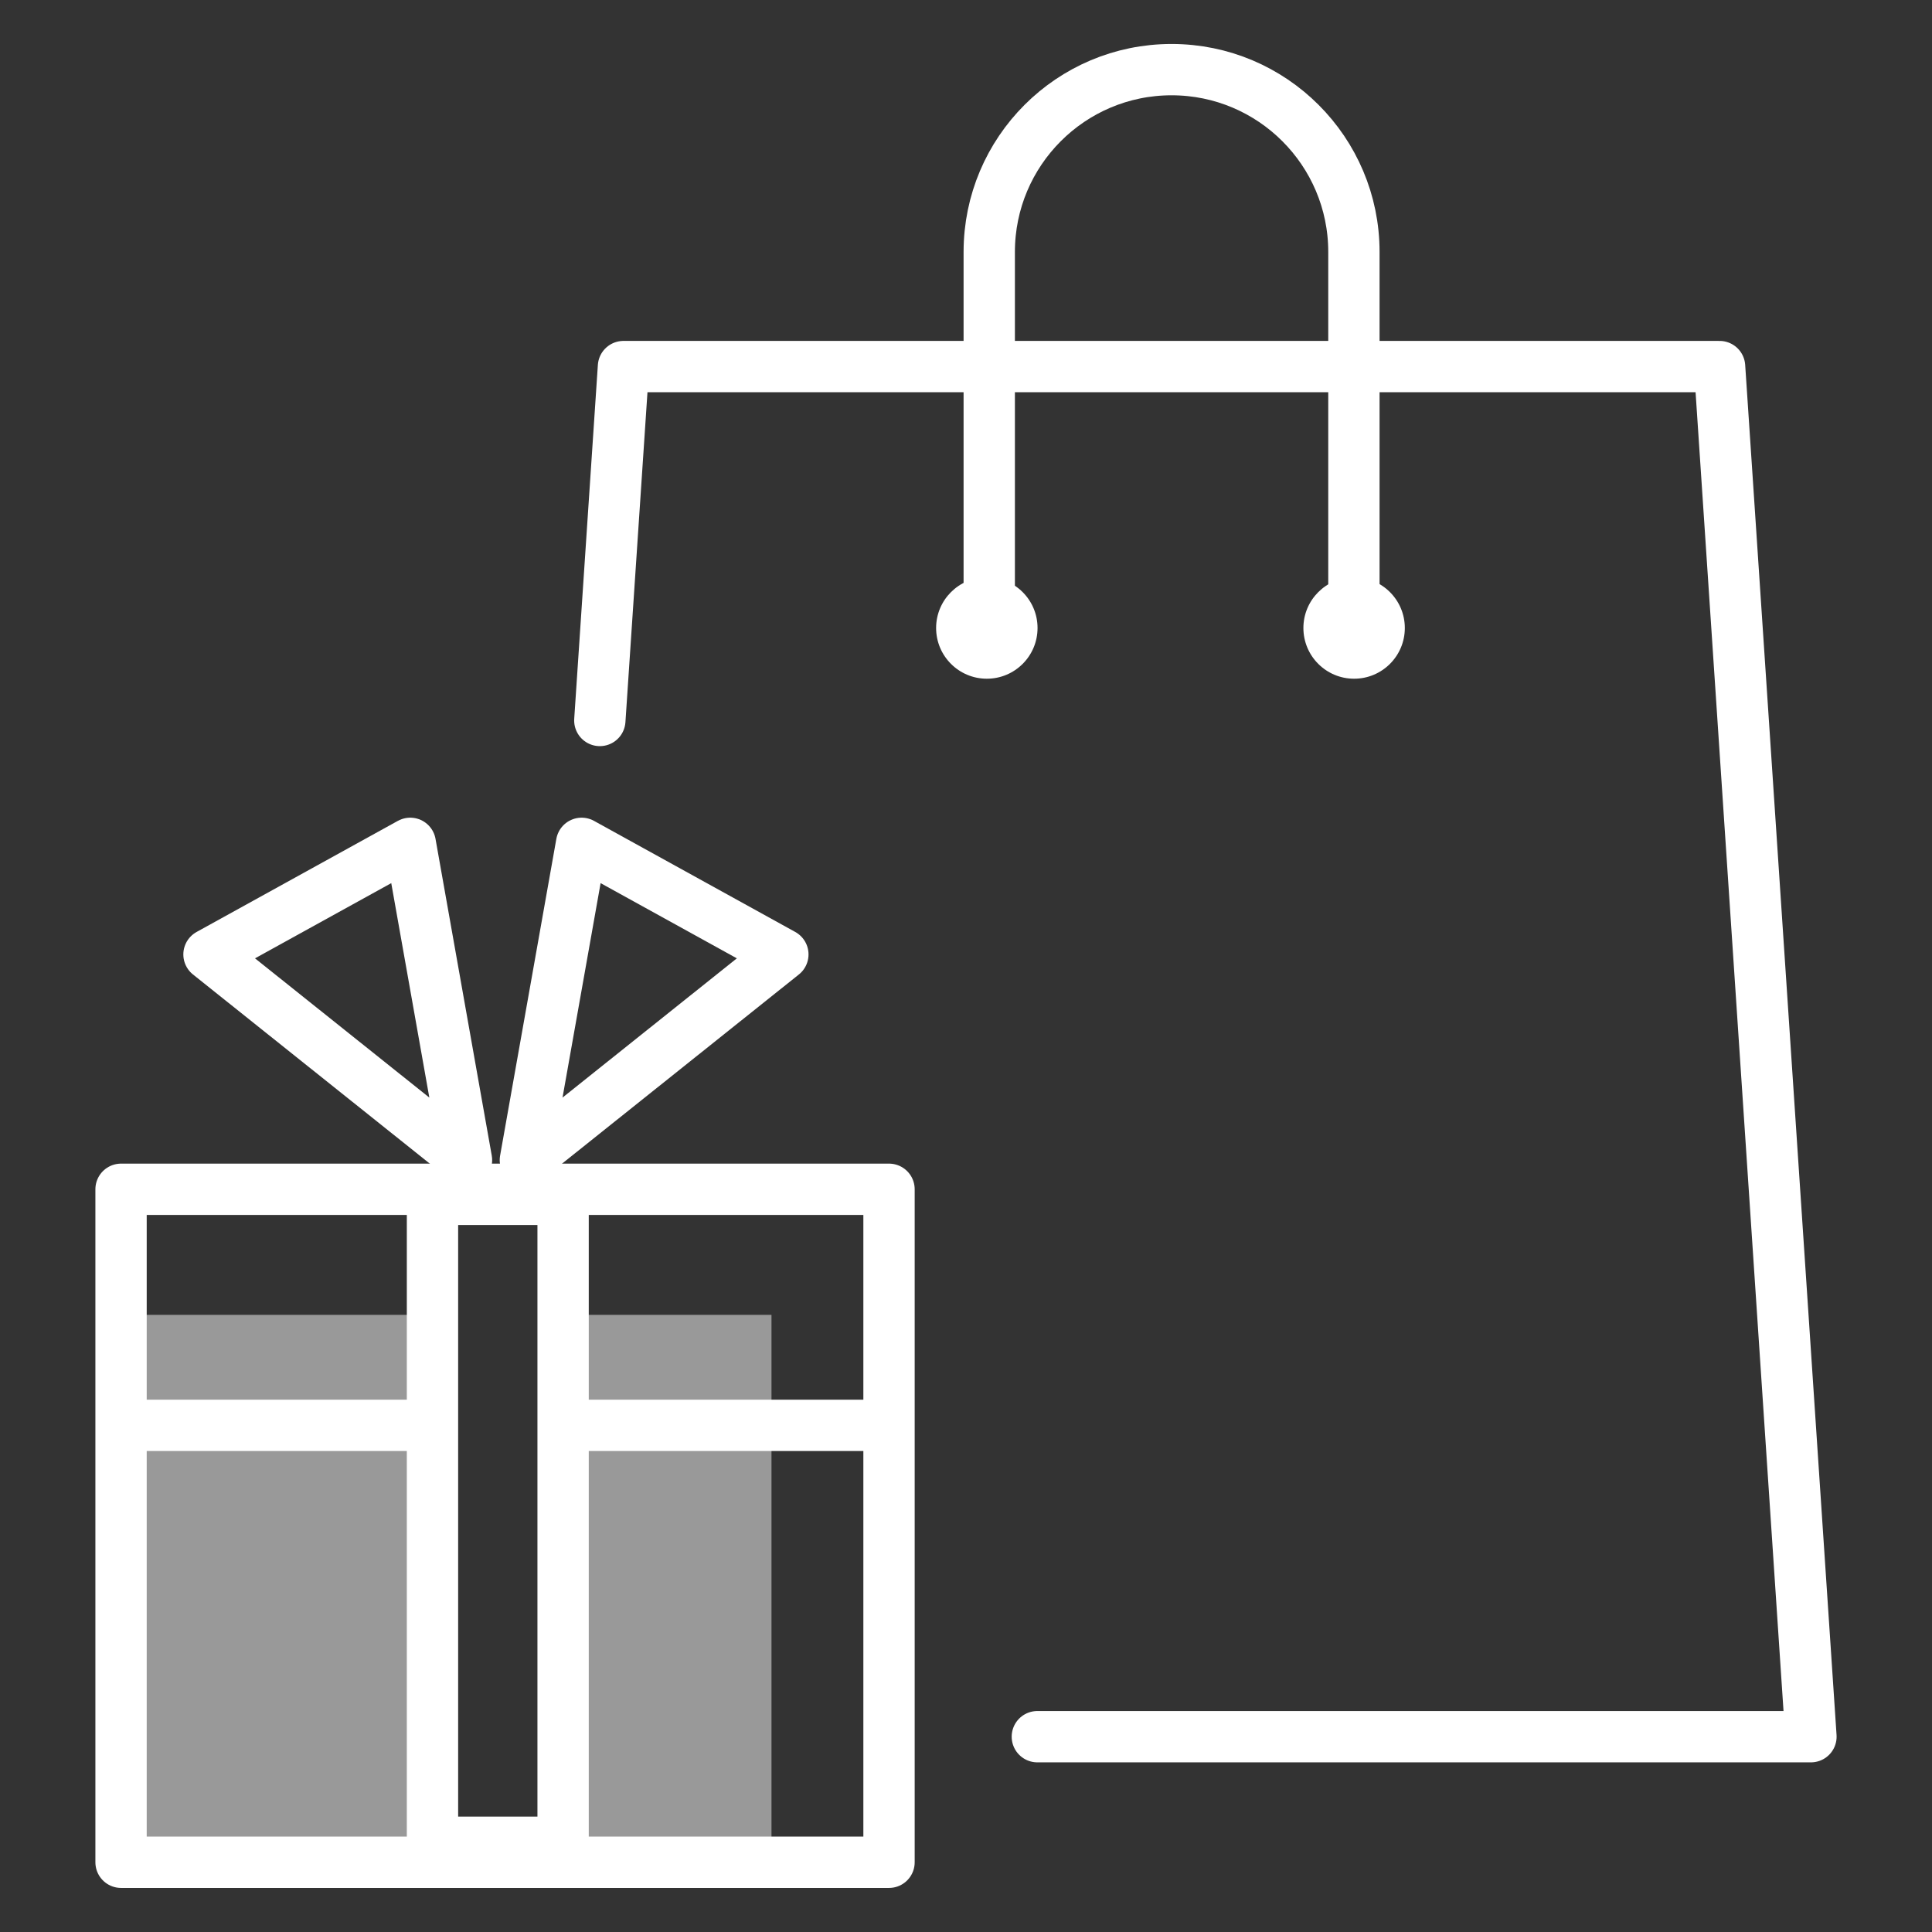
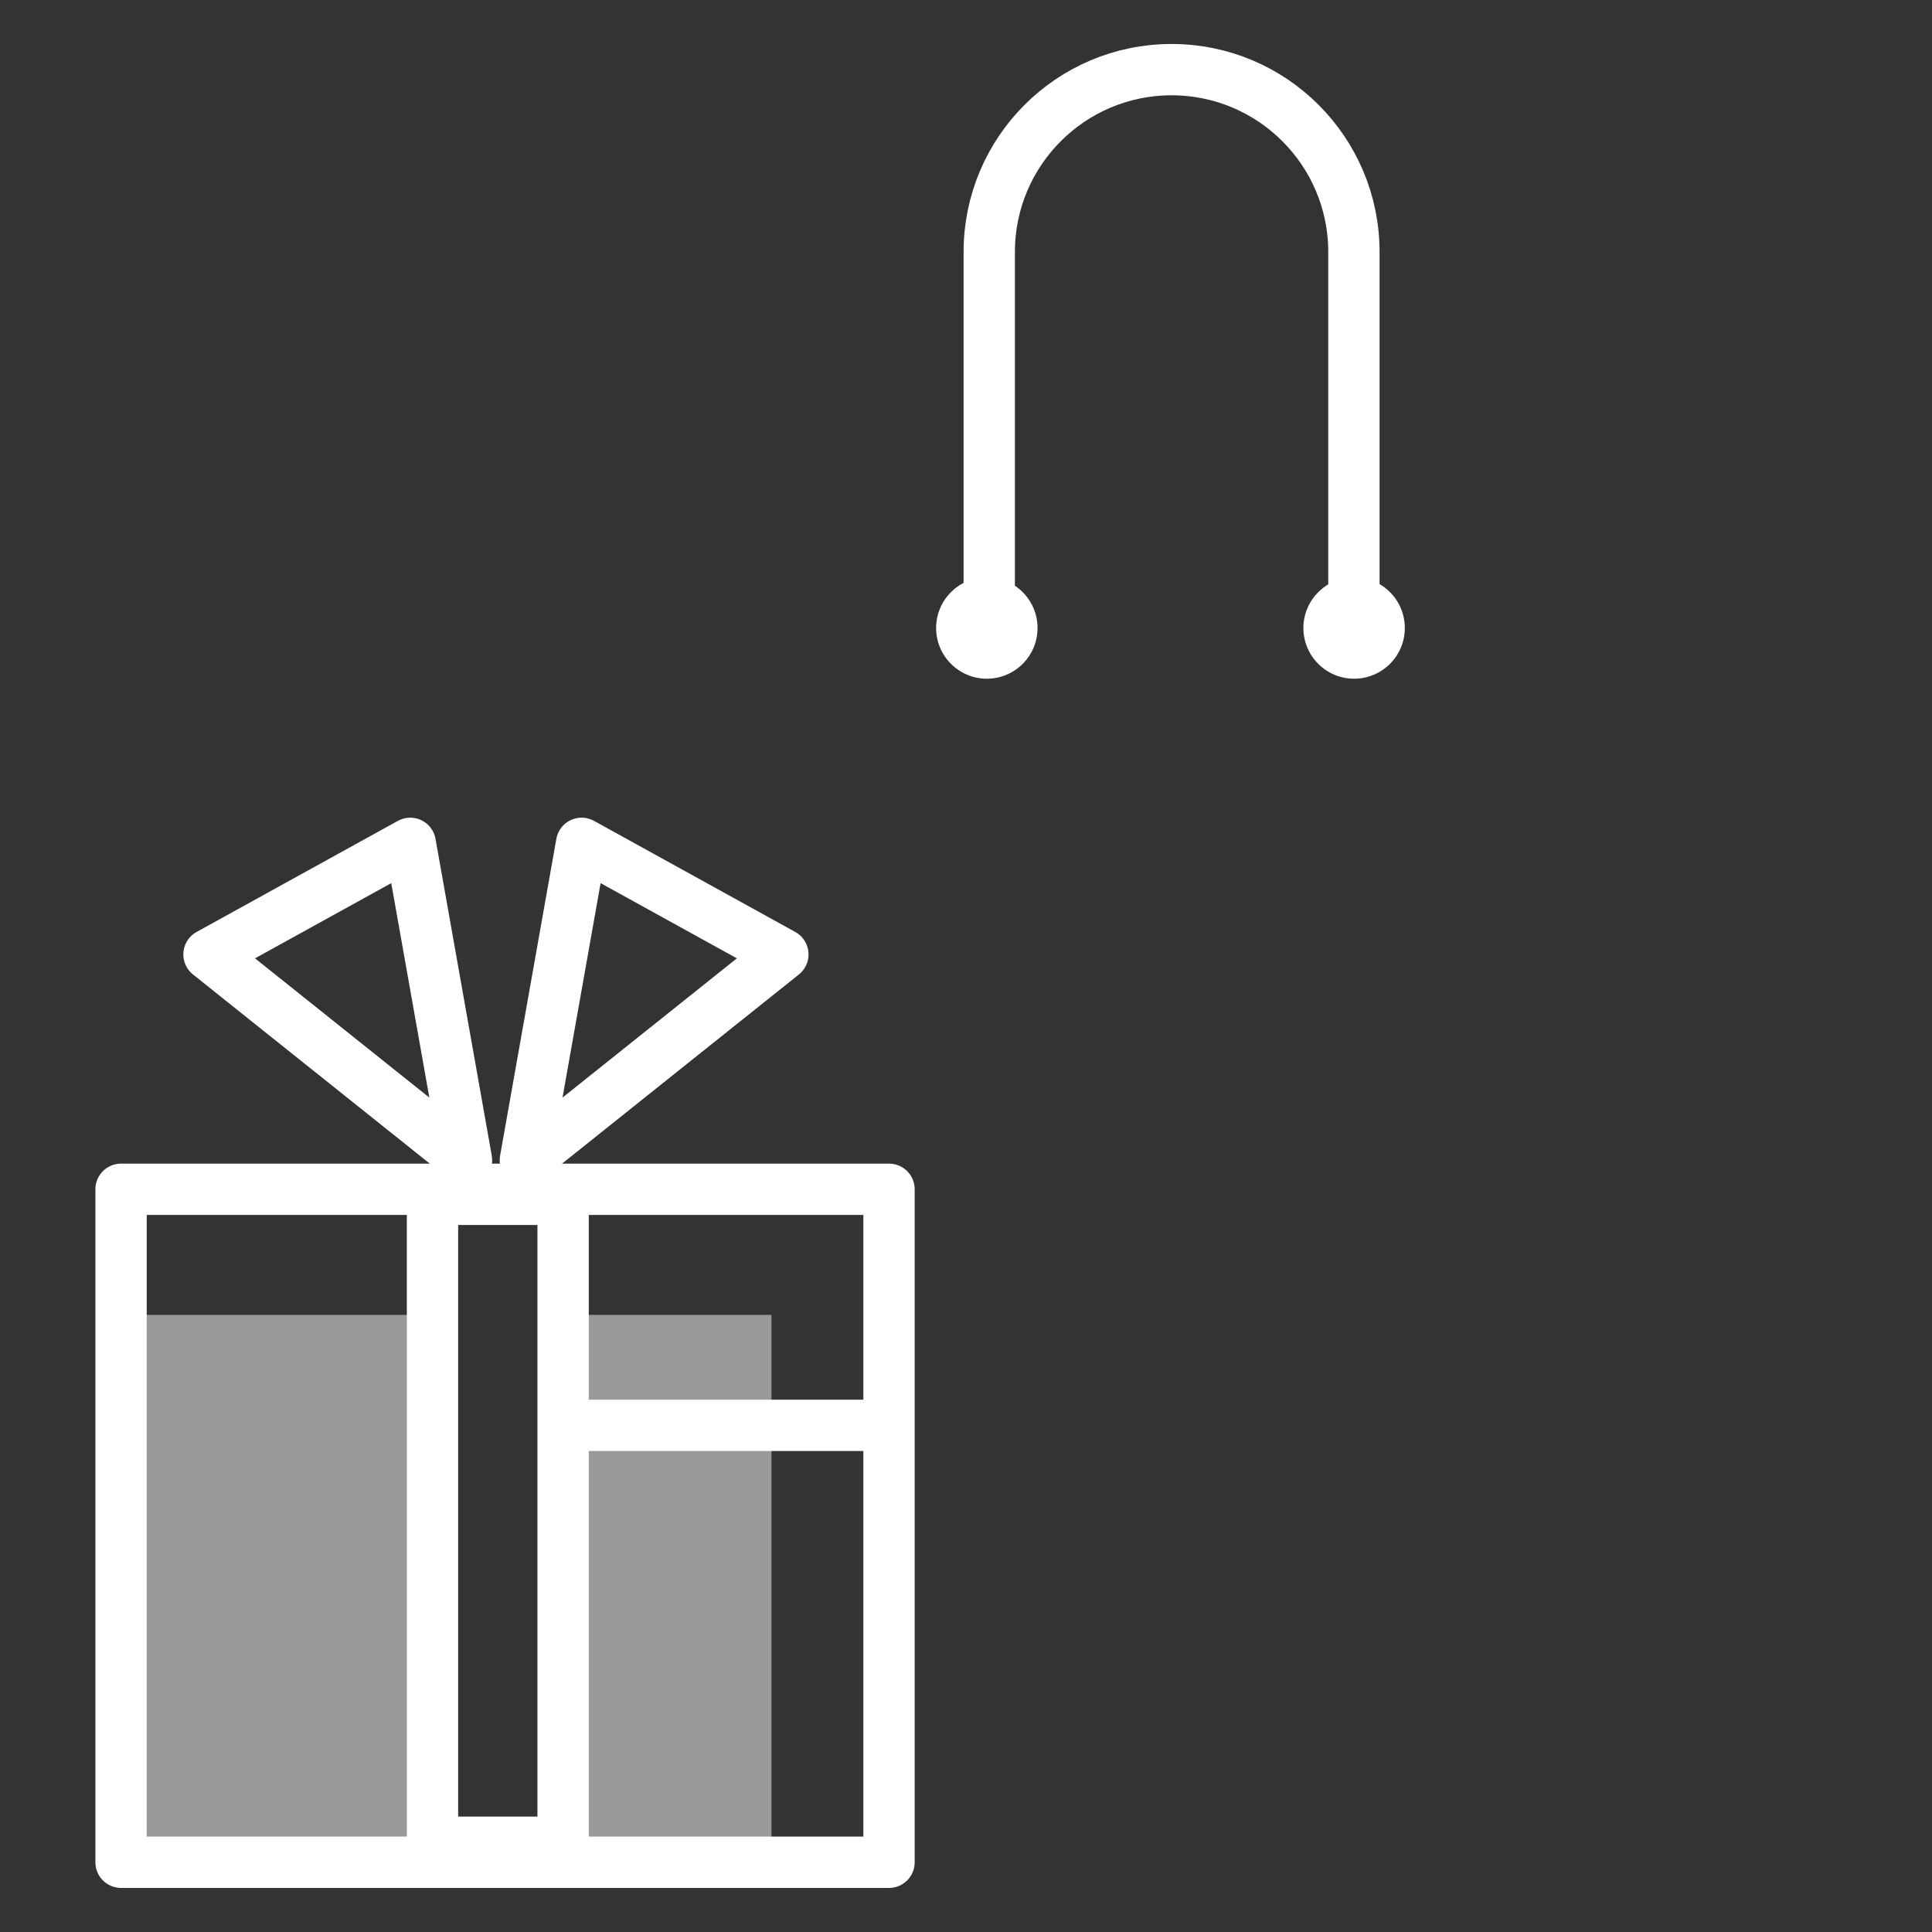
<svg xmlns="http://www.w3.org/2000/svg" id="_レイヤー_2" viewBox="0 0 192 192">
  <rect x="0" y="0" width="192" height="192" fill="#333333" stroke="none" />
  <defs>
    <style>.cls-1{stroke:#fff;stroke-linecap:round;stroke-linejoin:round;stroke-width:5.1px;}.cls-1,.cls-2{fill:none;}.cls-2,.cls-3,.cls-4{stroke-width:0px;}.cls-3,.cls-4{fill:#fff;}.cls-4{opacity:.5;}</style>
  </defs>
  <g id="_レイヤー_1-2">
    <rect class="cls-2" width="192" height="192" />
    <rect class="cls-4" x="14.03" y="130.67" width="28.65" height="52.41" />
    <rect class="cls-4" x="56.83" y="130.67" width="19.84" height="52.41" />
-     <path class="cls-1" d="M98.31,61.96V25.04c0-10,8.11-18.12,18.12-18.12h0c10,0,18.12,8.11,18.12,18.12v36.92" />
+     <path class="cls-1" d="M98.31,61.96V25.04c0-10,8.11-18.12,18.12-18.12c10,0,18.12,8.11,18.12,18.12v36.92" />
    <rect class="cls-1" x="12.03" y="118.19" width="76.32" height="66.88" />
-     <line class="cls-1" x1="12.53" y1="141.65" x2="41.98" y2="141.65" />
    <line class="cls-1" x1="56.82" y1="141.65" x2="86.27" y2="141.65" />
-     <polyline class="cls-1" points="103.09 172.59 179.97 172.59 170.89 36.43 61.96 36.43 59.61 71.6" />
    <polygon class="cls-1" points="46.36 115.29 20.77 94.85 40.77 83.81 46.36 115.29" />
    <polygon class="cls-1" points="52.21 115.29 77.8 94.85 57.8 83.81 52.21 115.29" />
    <rect class="cls-1" x="42.98" y="119.19" width="12.98" height="63.89" />
    <circle class="cls-3" cx="98.07" cy="62.41" r="5.04" />
    <circle class="cls-3" cx="134.57" cy="62.41" r="5.04" />
  </g>
</svg>